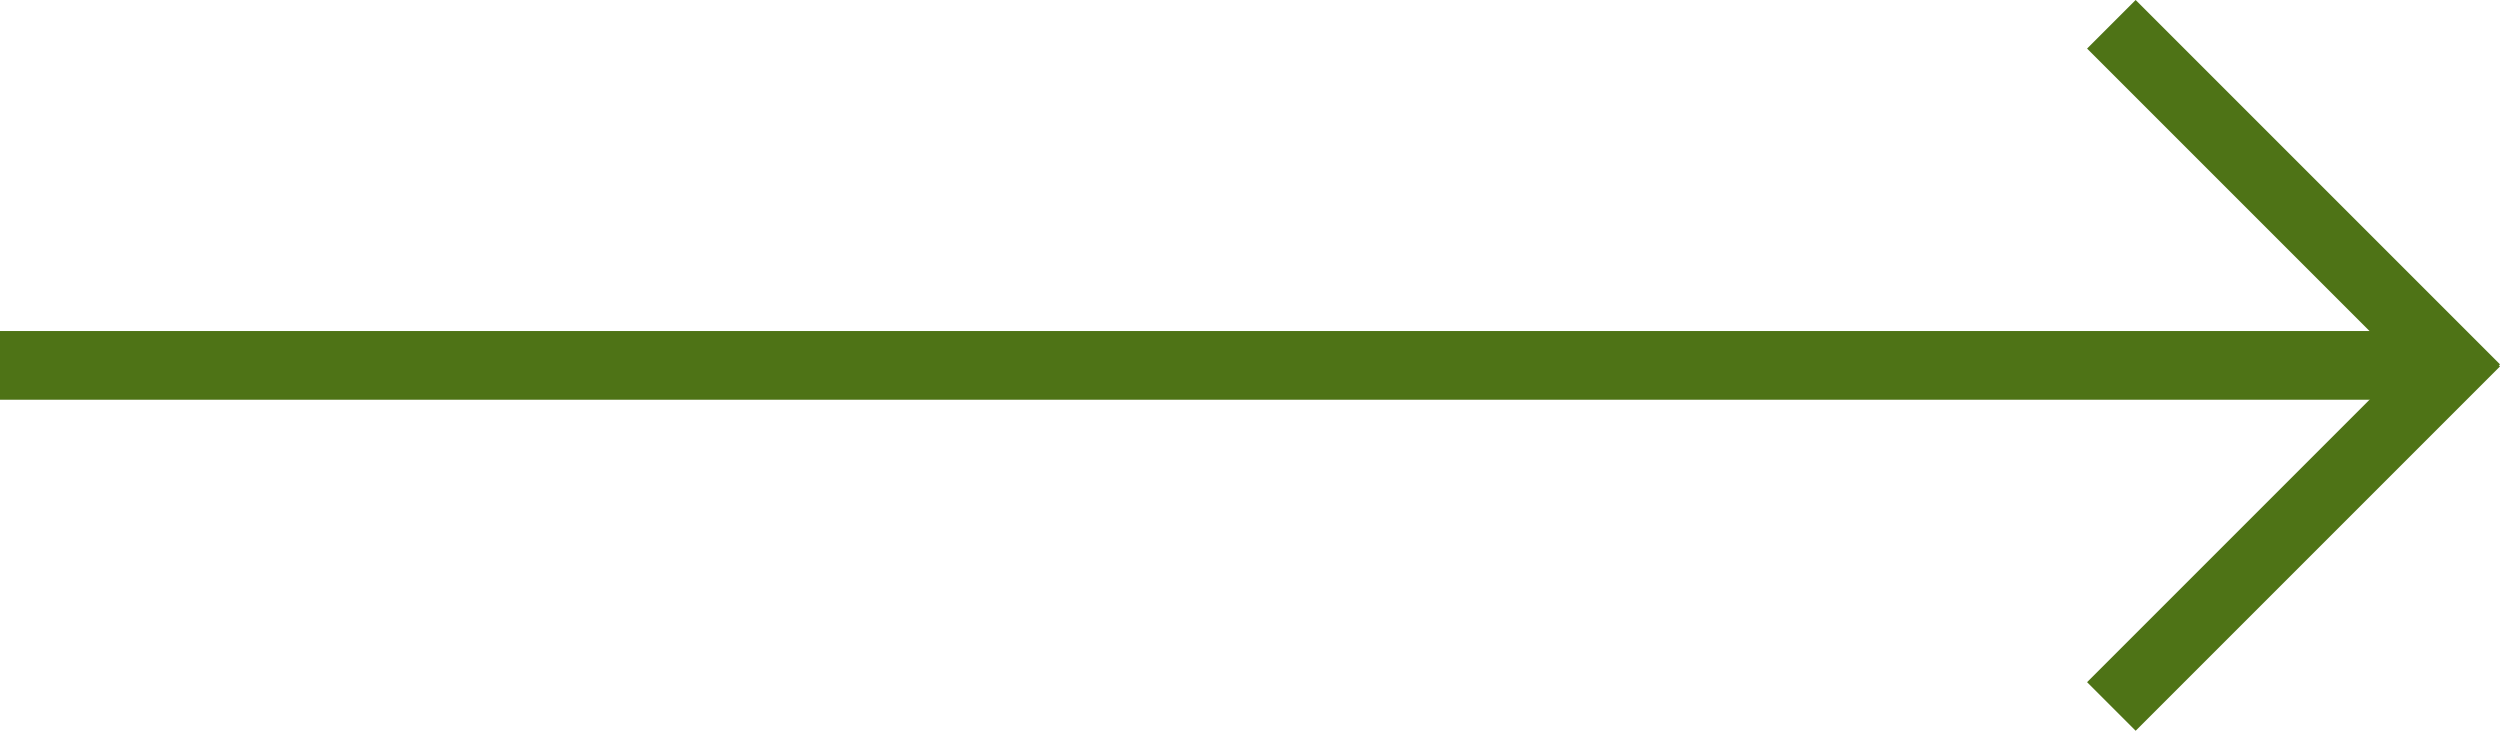
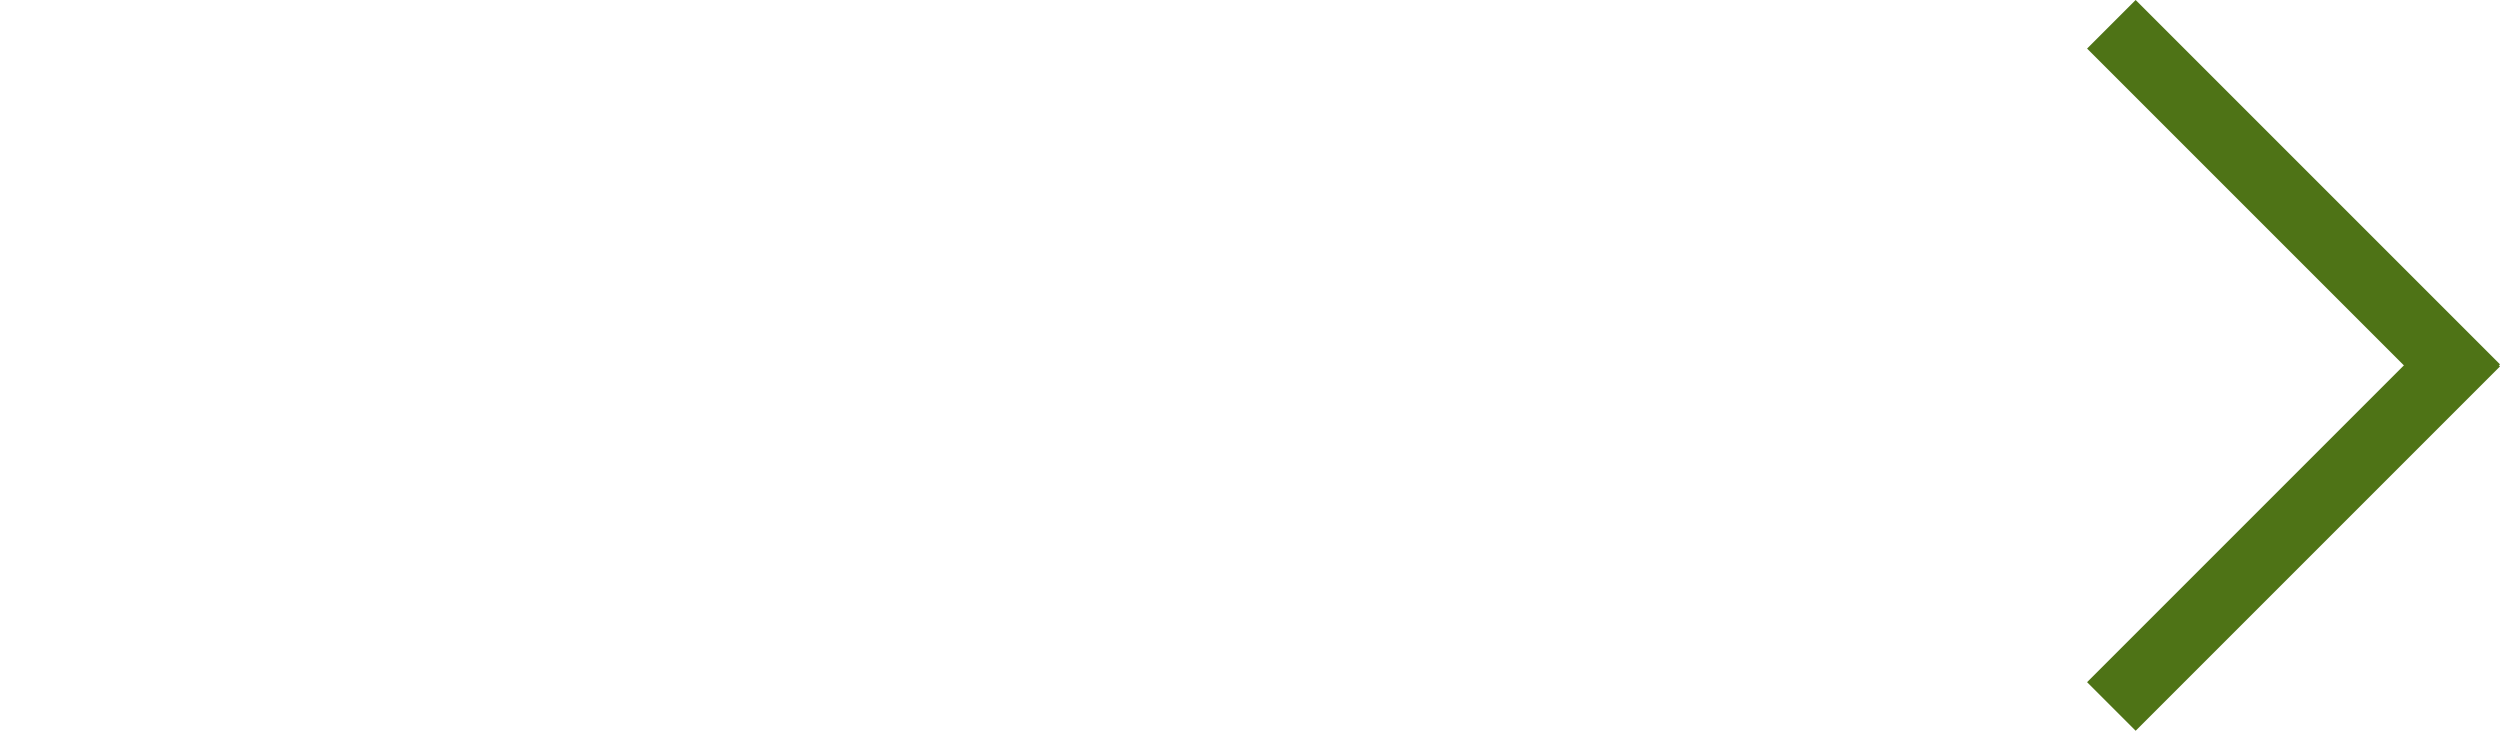
<svg xmlns="http://www.w3.org/2000/svg" width="145.561" height="42.548" viewBox="0 0 145.561 42.548">
  <g id="Group_31" data-name="Group 31" transform="translate(-1075.5 -9166.939)">
    <g id="Group_25" data-name="Group 25" transform="translate(337.177 7688.086) rotate(45)">
      <line id="Line_17" data-name="Line 17" x2="30" transform="translate(1655.707 437.707)" fill="none" stroke="#4e7316" stroke-width="4" />
      <line id="Line_18" data-name="Line 18" x2="30" transform="translate(1683.793 435.793) rotate(90)" fill="none" stroke="#4e7316" stroke-width="4" />
    </g>
-     <line id="Line_42" data-name="Line 42" x2="142" transform="translate(1075.5 9188.213)" fill="none" stroke="#4e7316" stroke-width="4" />
  </g>
</svg>